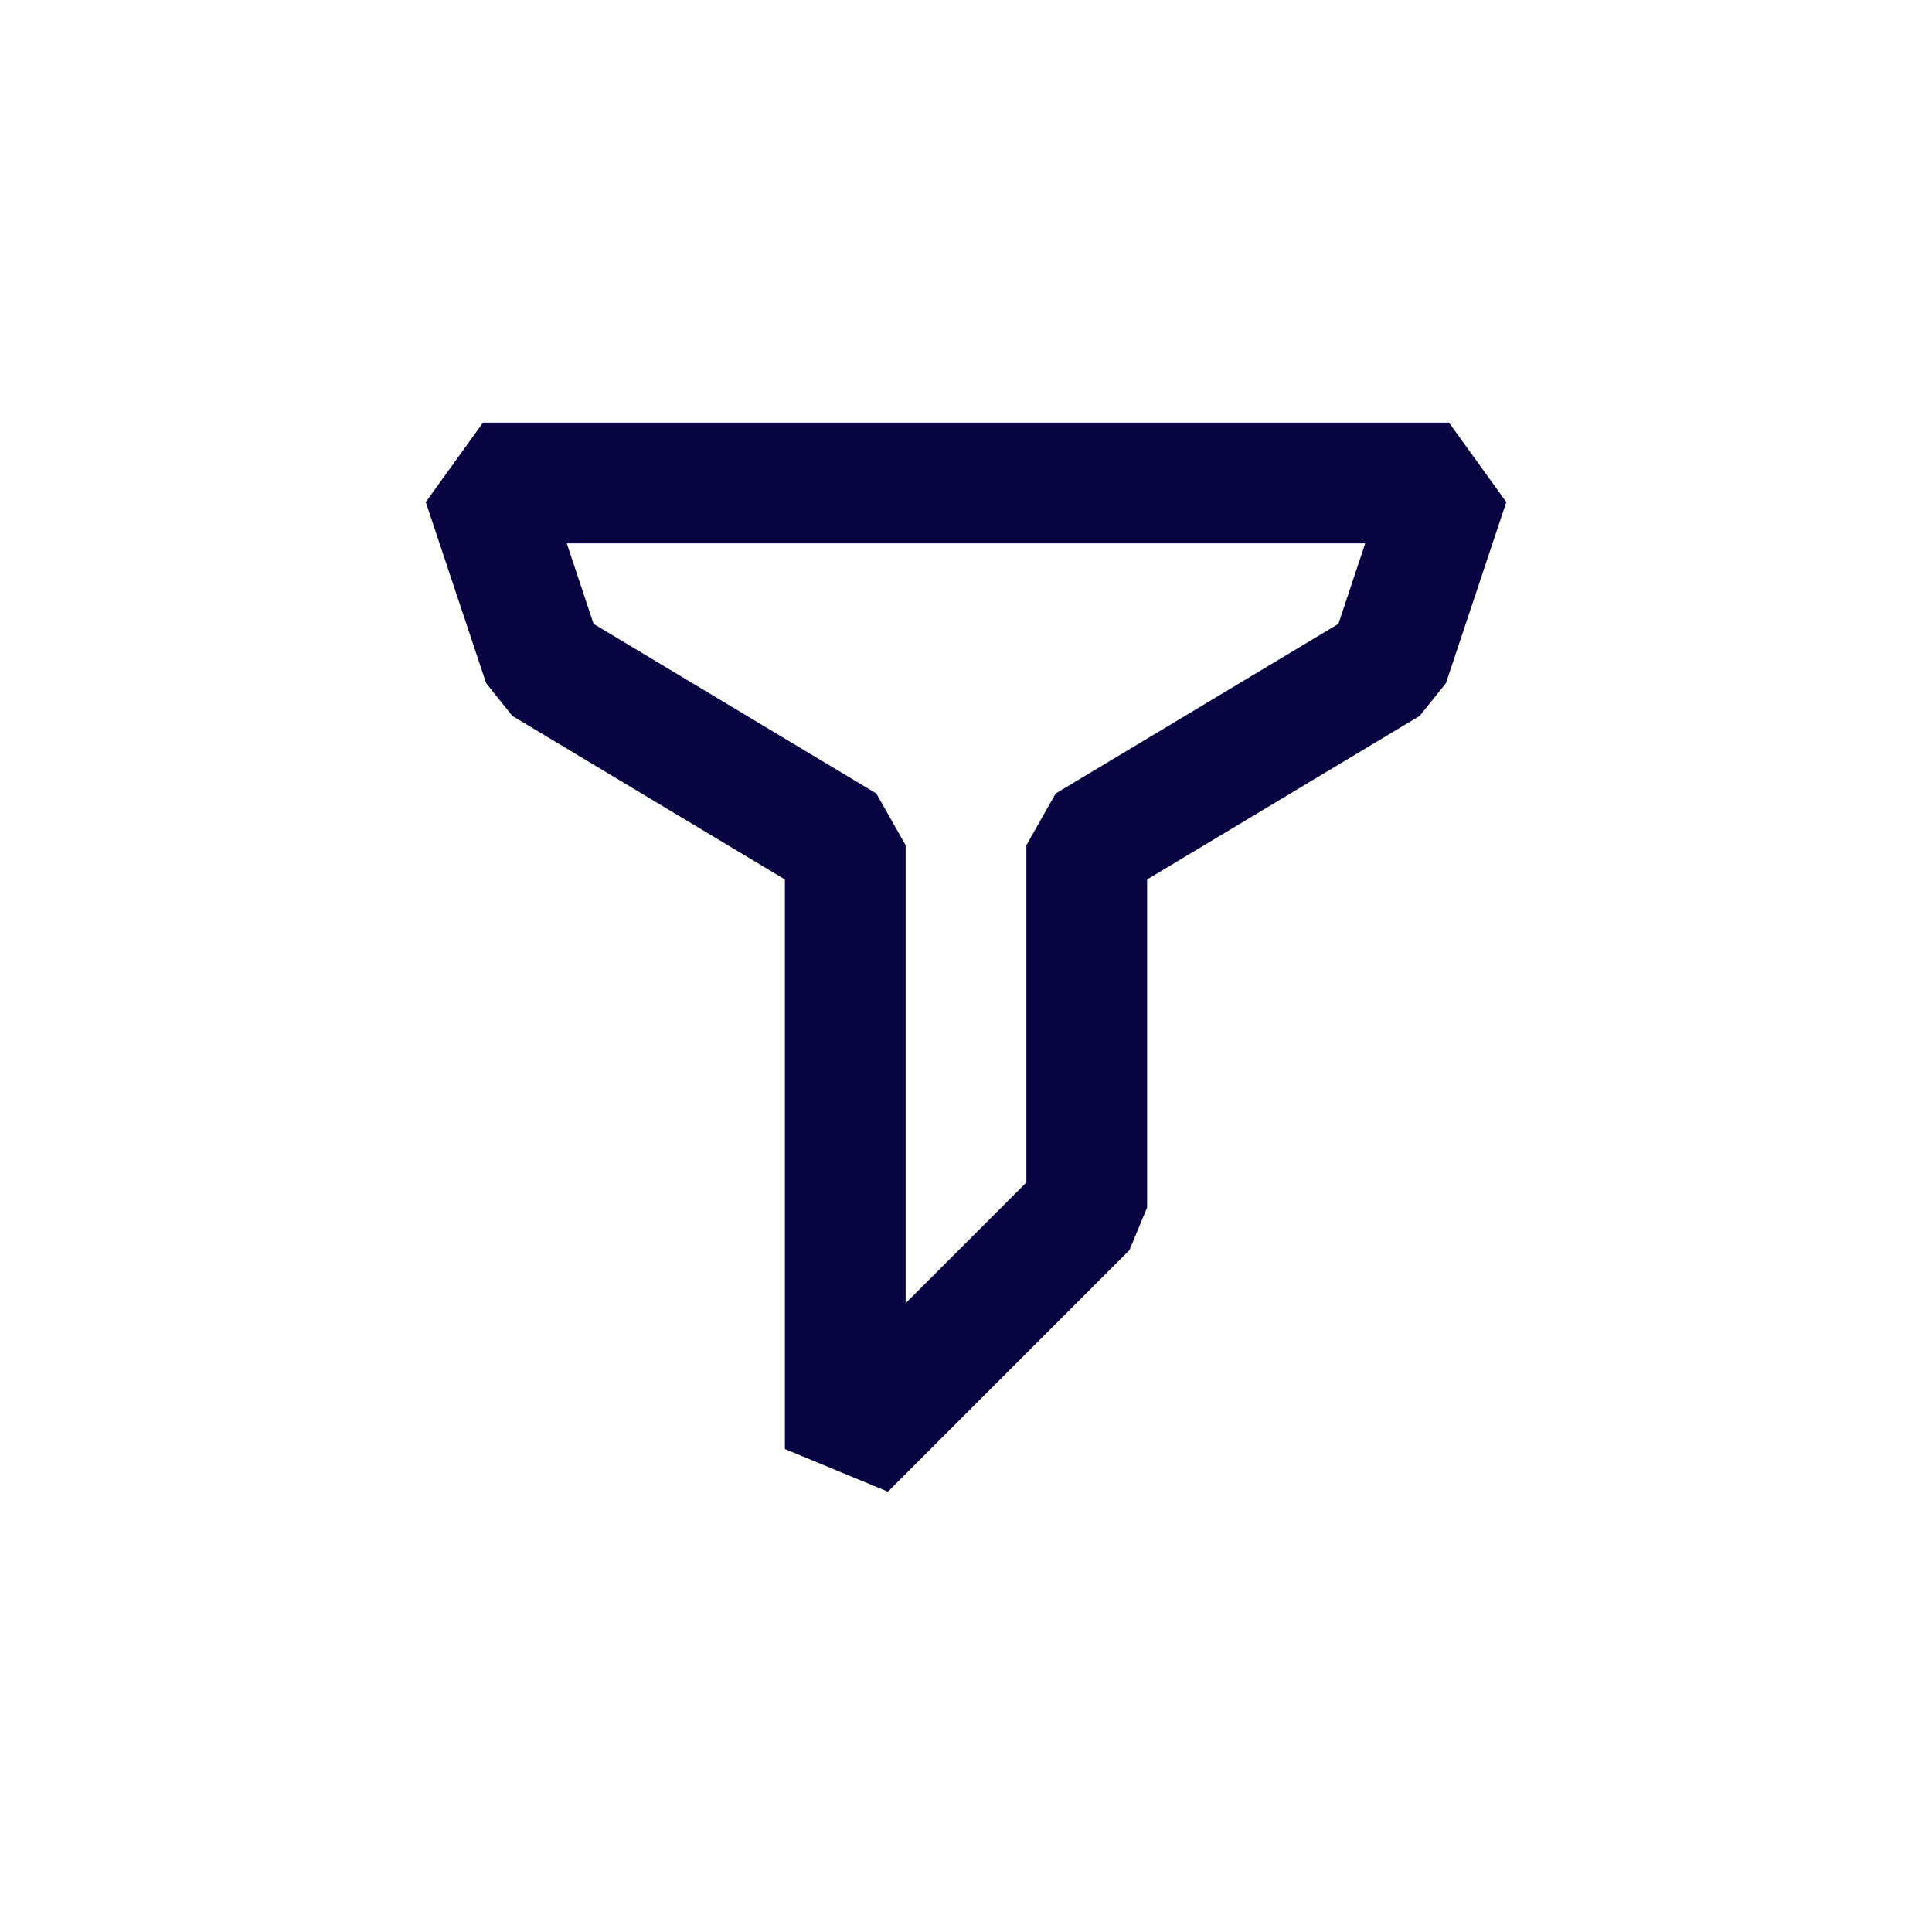
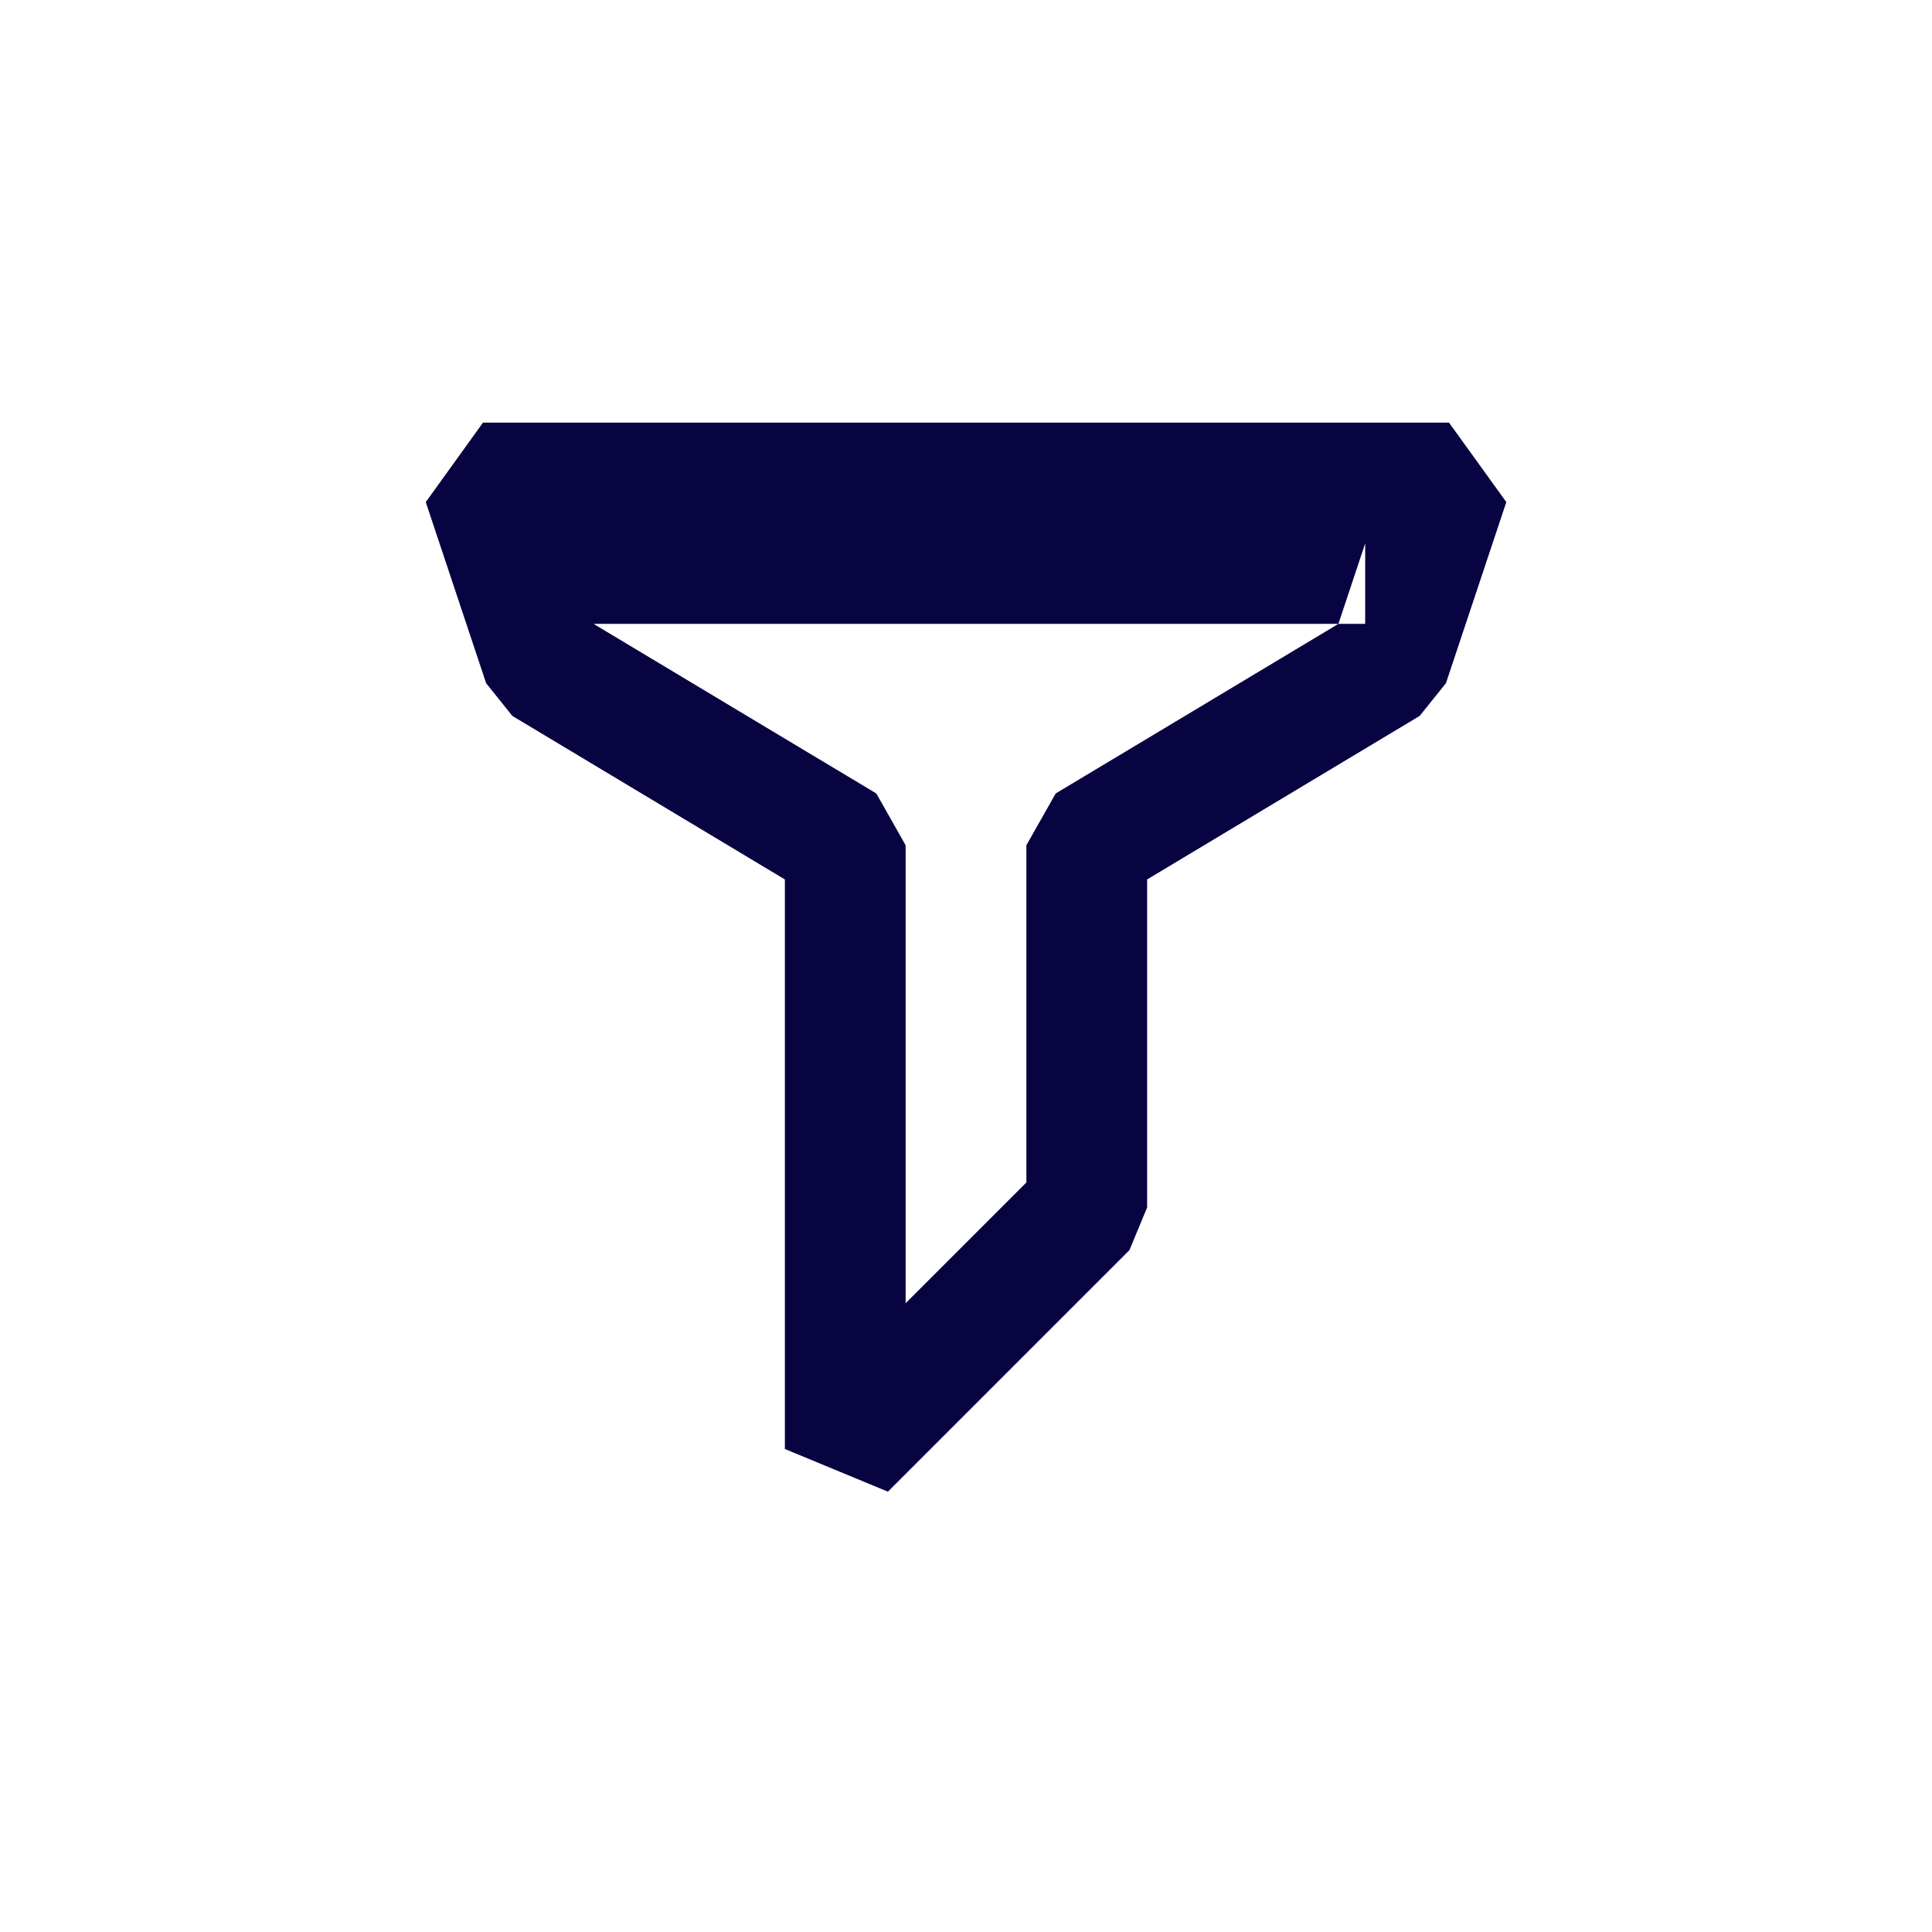
<svg xmlns="http://www.w3.org/2000/svg" width="800px" height="800px" viewBox="0 0 24 24" fill="none">
-   <path fill-rule="evenodd" clip-rule="evenodd" d="M18.712 6.237L18 5.25H6L5.289 6.237L6.039 8.487L6.364 8.893L9.75 10.925V18L11.03 18.53L14.03 15.53L14.25 15V10.925L17.636 8.893L17.962 8.487L18.712 6.237ZM16.959 6.75L16.626 7.75L13.114 9.857L12.75 10.5V14.689L11.25 16.189V10.5L10.886 9.857L7.374 7.75L7.041 6.75H16.959Z" fill="#080341" />
+   <path fill-rule="evenodd" clip-rule="evenodd" d="M18.712 6.237L18 5.25H6L5.289 6.237L6.039 8.487L6.364 8.893L9.75 10.925V18L11.03 18.53L14.03 15.53L14.25 15V10.925L17.636 8.893L17.962 8.487L18.712 6.237ZM16.959 6.75L16.626 7.75L13.114 9.857L12.75 10.5V14.689L11.25 16.189V10.5L10.886 9.857L7.374 7.75H16.959Z" fill="#080341" />
</svg>